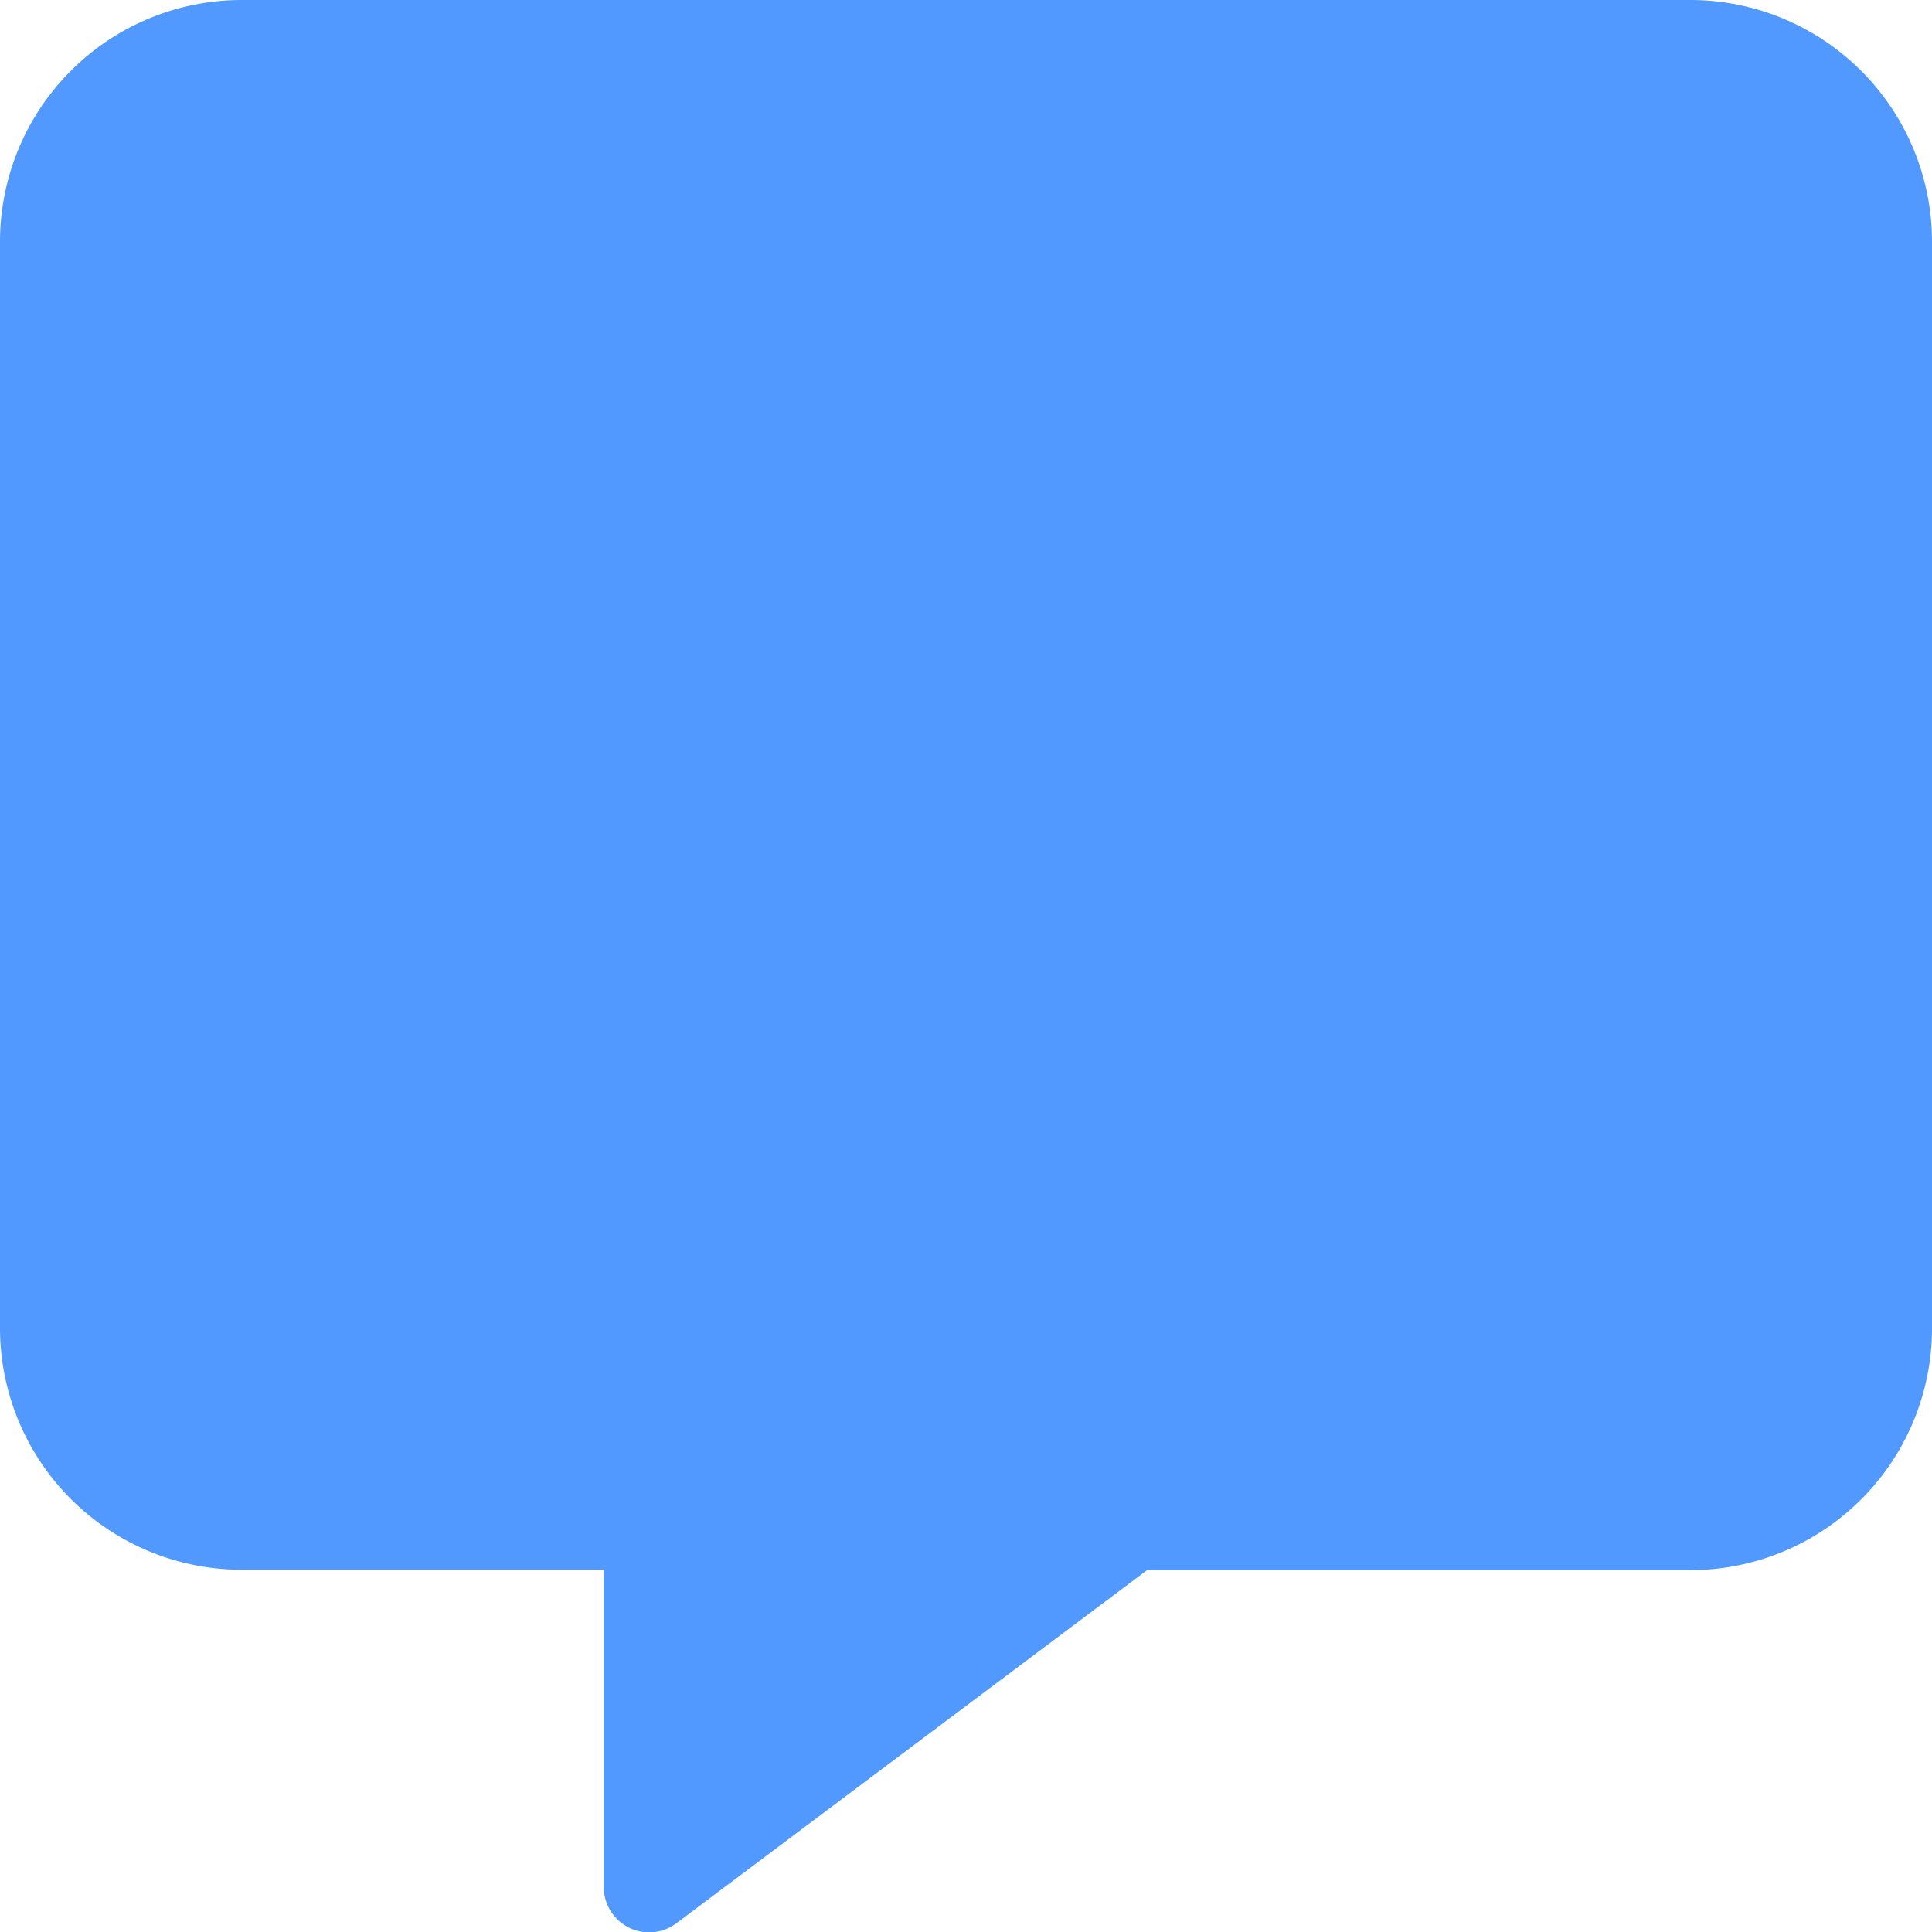
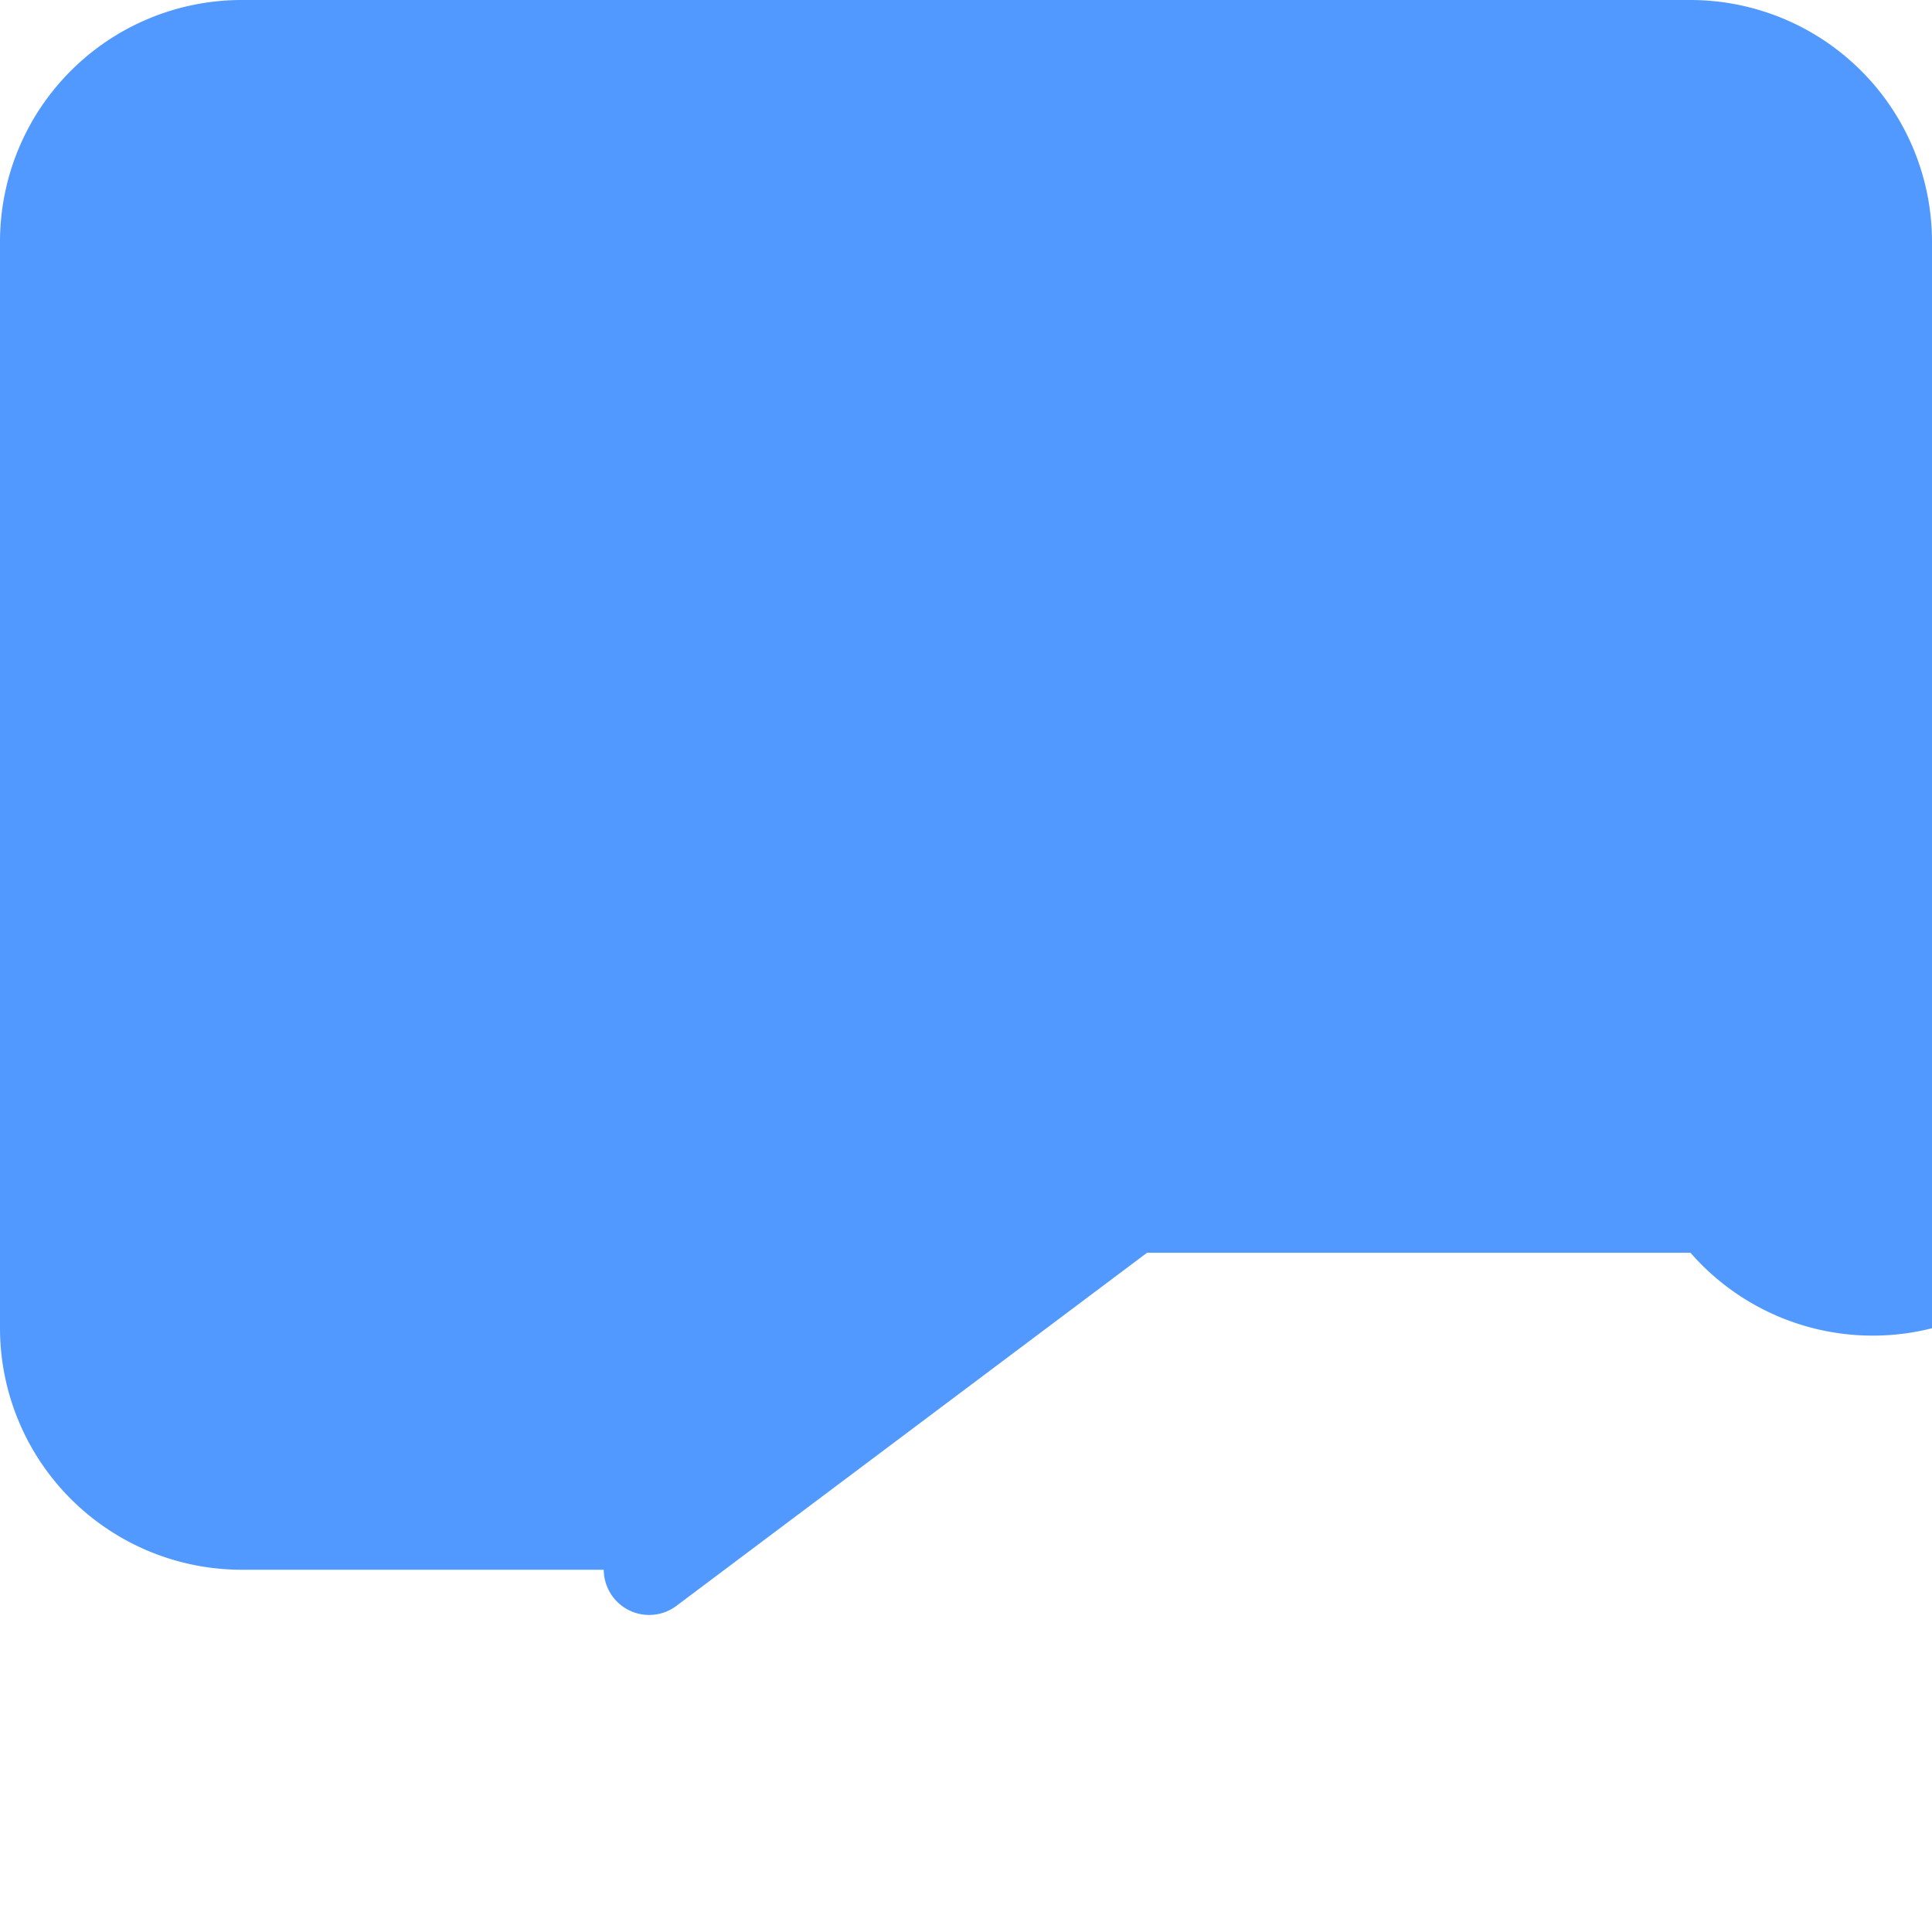
<svg xmlns="http://www.w3.org/2000/svg" width="14" height="14.001" viewBox="0 0 14 14.001">
-   <path id="comment-alt-solid" d="M12.25,0H1.75A1.752,1.752,0,0,0,0,1.75V9.625a1.752,1.752,0,0,0,1.75,1.75H4.375v2.3a.329.329,0,0,0,.522.265l3.415-2.562H12.25A1.752,1.752,0,0,0,14,9.625V1.75A1.752,1.752,0,0,0,12.25,0Z" fill="#5199ff" />
+   <path id="comment-alt-solid" d="M12.25,0H1.75A1.752,1.752,0,0,0,0,1.75V9.625a1.752,1.752,0,0,0,1.75,1.75H4.375a.329.329,0,0,0,.522.265l3.415-2.562H12.25A1.752,1.752,0,0,0,14,9.625V1.75A1.752,1.752,0,0,0,12.25,0Z" fill="#5199ff" />
</svg>